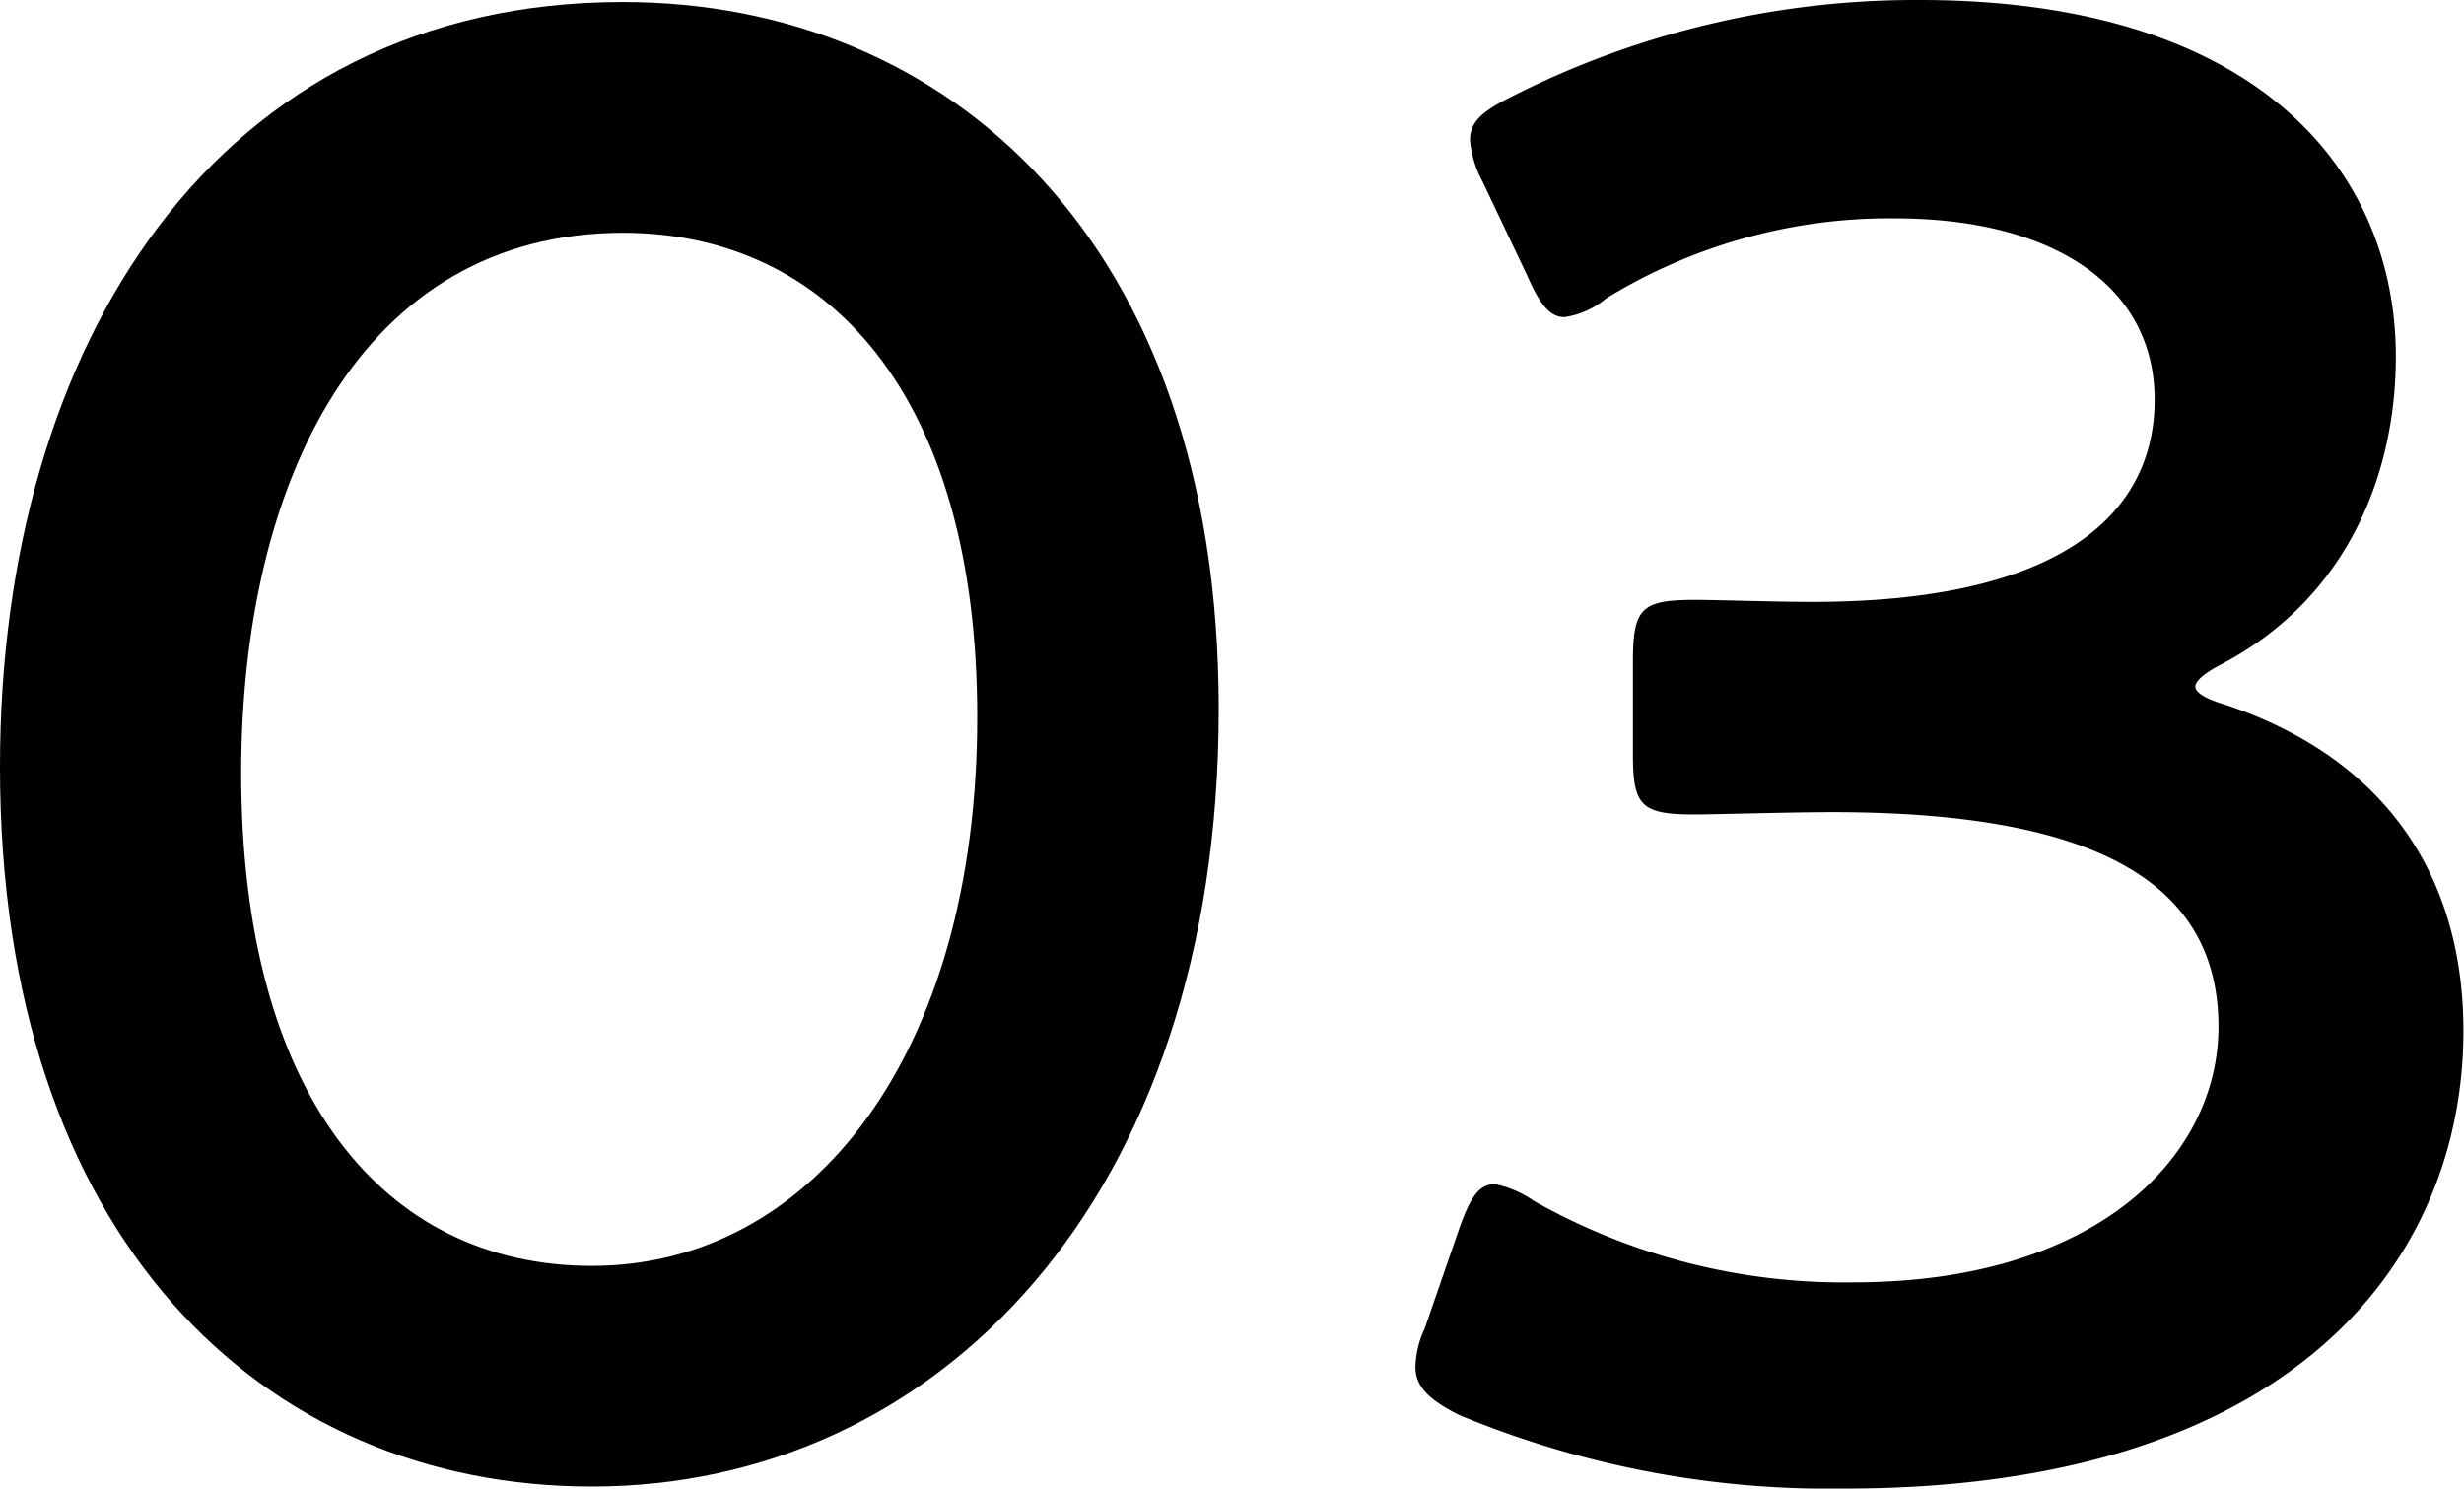
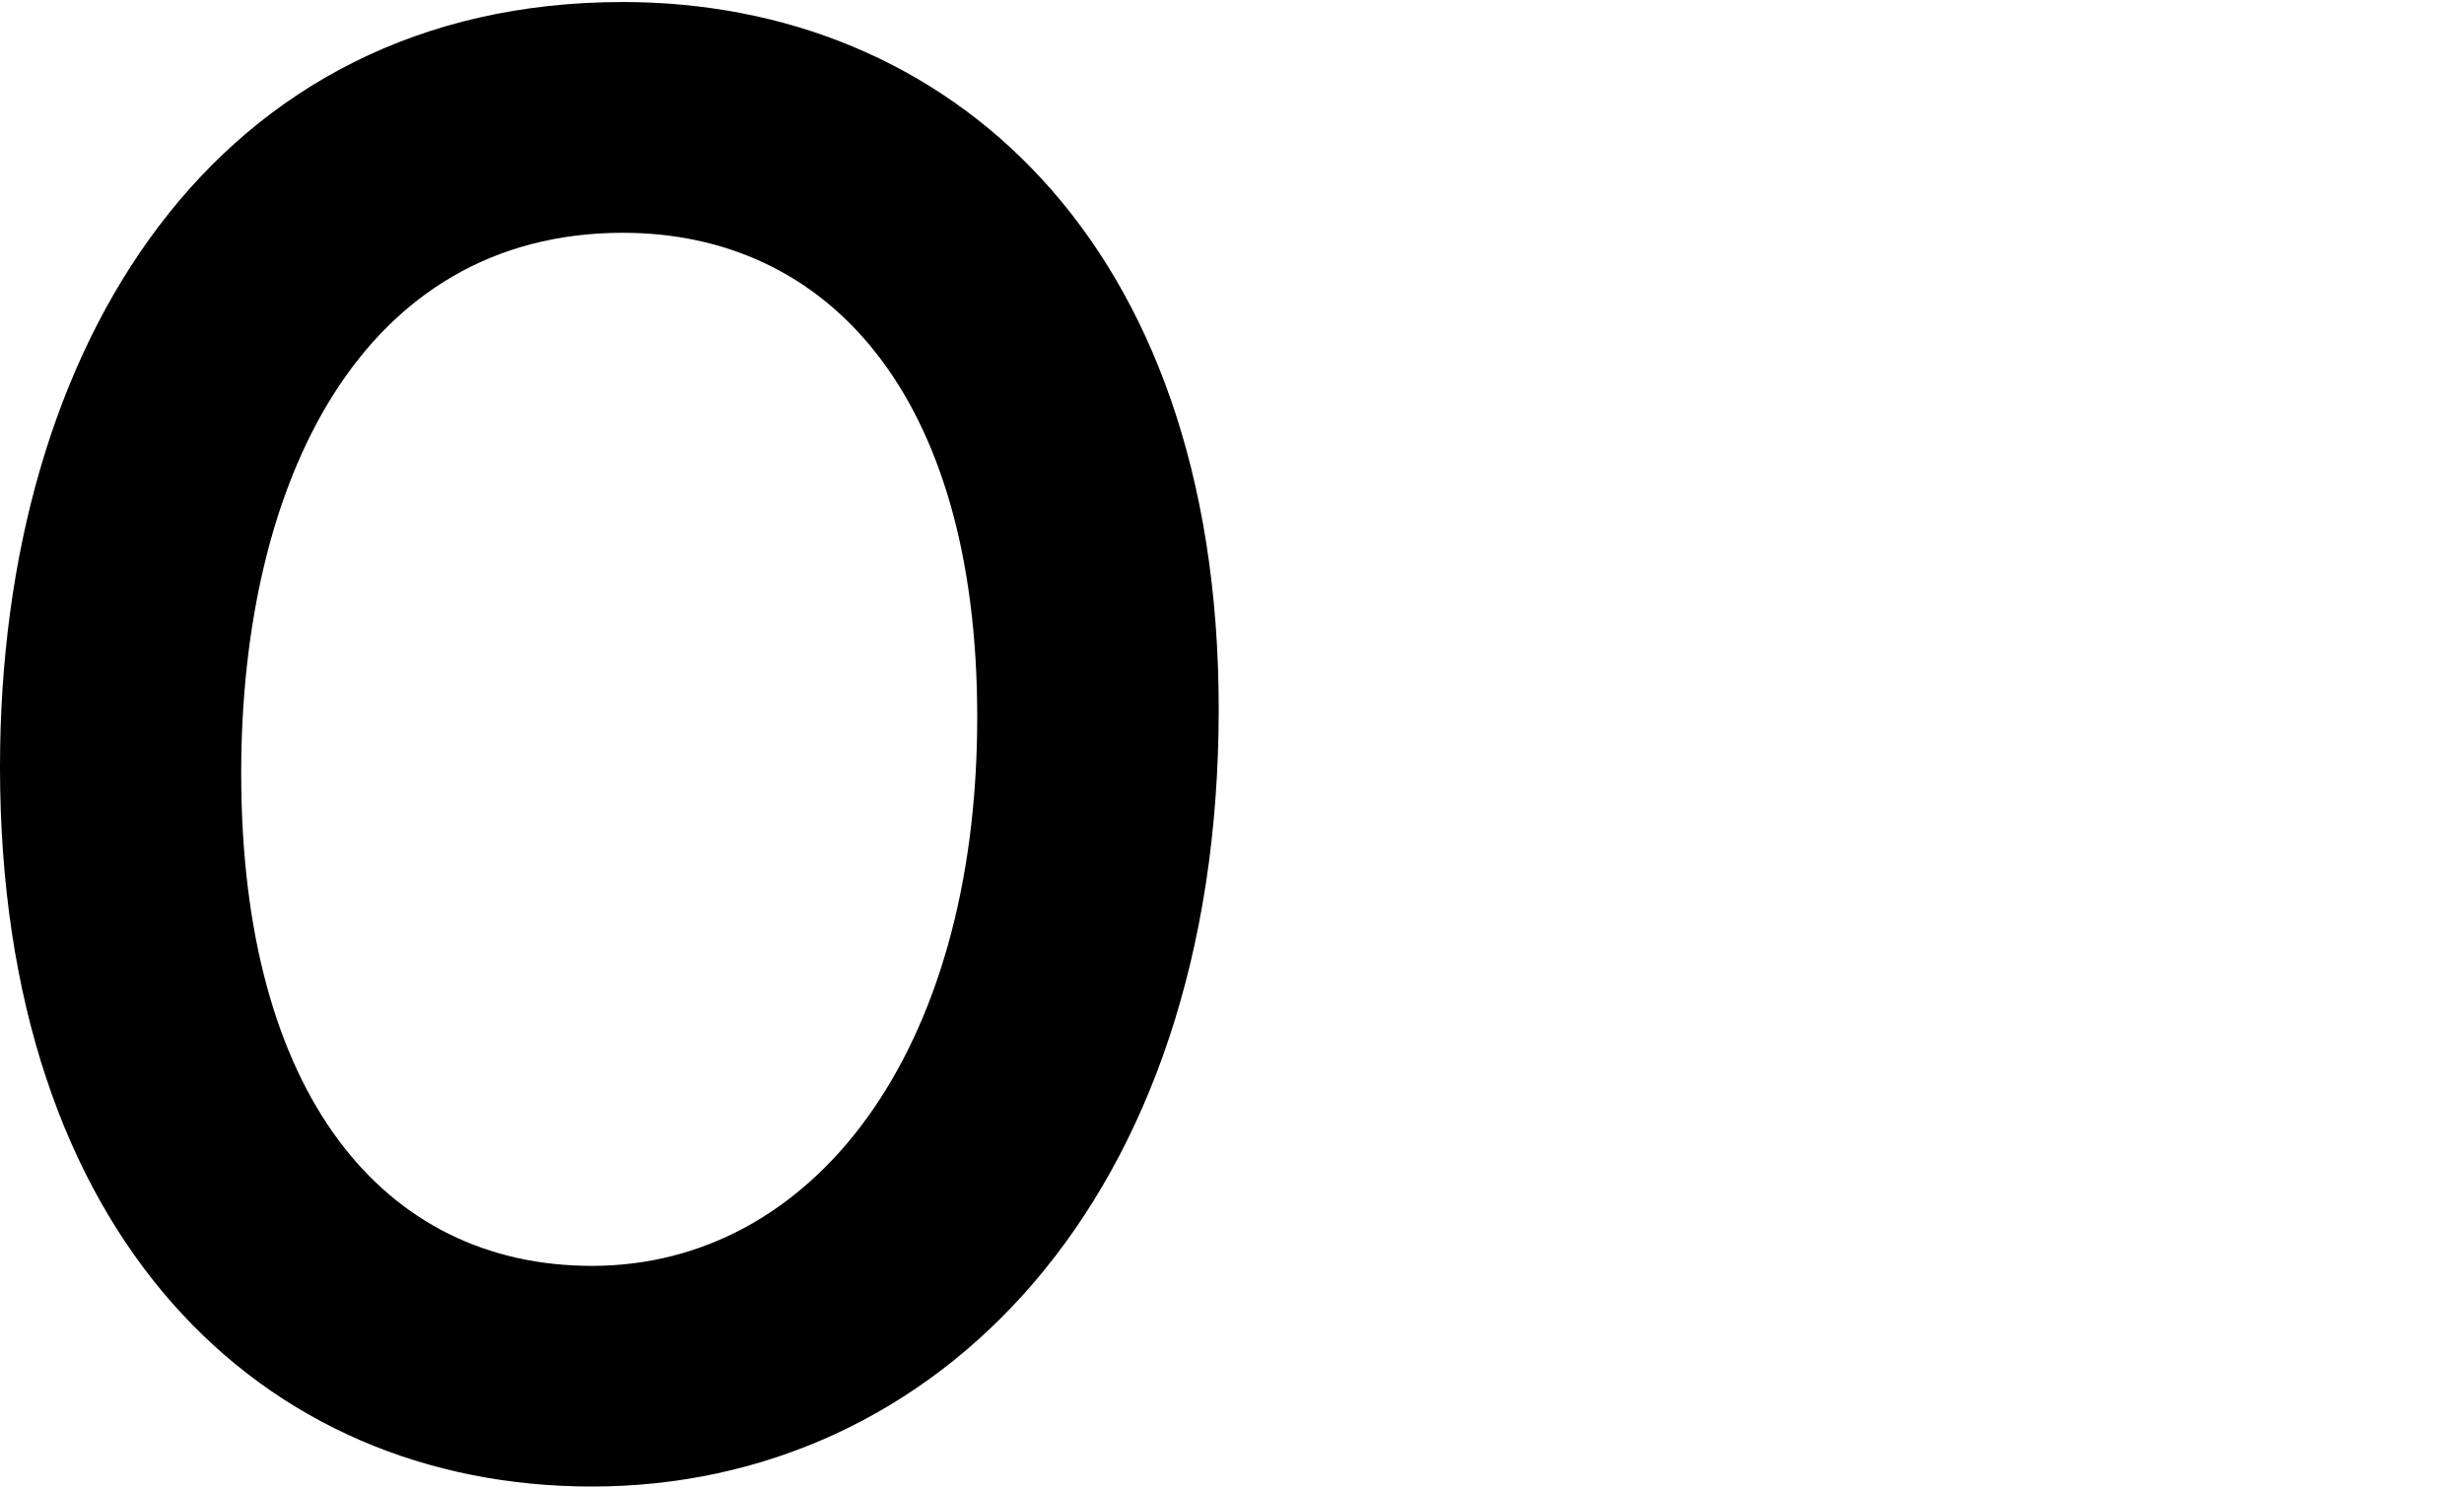
<svg xmlns="http://www.w3.org/2000/svg" viewBox="0 0 85.3 51.54">
  <g id="レイヤー_2" data-name="レイヤー 2">
    <g id="内容">
      <path d="M42.19,24.55c0,17-9.78,26.92-21.7,26.92C9.06,51.47,0,42.83,0,26.55,0,11.92,7.49.07,21.56.07,32.76.07,42.19,8.28,42.19,24.55ZM8.35,26.77c0,11.13,4.93,17.06,12.14,17.06,7.63,0,13.34-7.35,13.34-19,0-11.21-5.21-16.77-12.27-16.77C12.49,8.07,8.35,16.7,8.35,26.77Z" />
-       <path d="M76,23.77c0,.21.35.43,1.07.64,5.71,1.93,8.21,6.14,8.21,11.28,0,7.92-5.86,15.85-21.42,15.85A33.39,33.39,0,0,1,50.53,49C49.46,48.47,49,48,49,47.33A3.31,3.31,0,0,1,49.32,46l1.21-3.5c.36-1,.65-1.5,1.22-1.5a3.63,3.63,0,0,1,1.35.58A21.76,21.76,0,0,0,64.17,44.4c8.42,0,12.63-4.36,12.63-8.85,0-4.93-4.14-7.43-13.35-7.43-1.57,0-4.07.08-4.78.08-1.85,0-2.14-.29-2.14-2.07V22.91c0-1.85.29-2.14,2.14-2.14.79,0,2.71.07,4.07.07,8.64,0,11.85-3.07,11.85-7s-3.5-6.28-9-6.28a18.75,18.75,0,0,0-10,2.78,2.87,2.87,0,0,1-1.43.64c-.5,0-.85-.43-1.28-1.42L51.32,6.28a3.69,3.69,0,0,1-.43-1.43c0-.64.43-1,1.43-1.5A30.92,30.92,0,0,1,66.45,0C78.16,0,82.94,5.92,82.94,12.35c0,3.92-1.57,8.28-6,10.63C76.37,23.27,76,23.56,76,23.77Z" />
    </g>
  </g>
</svg>